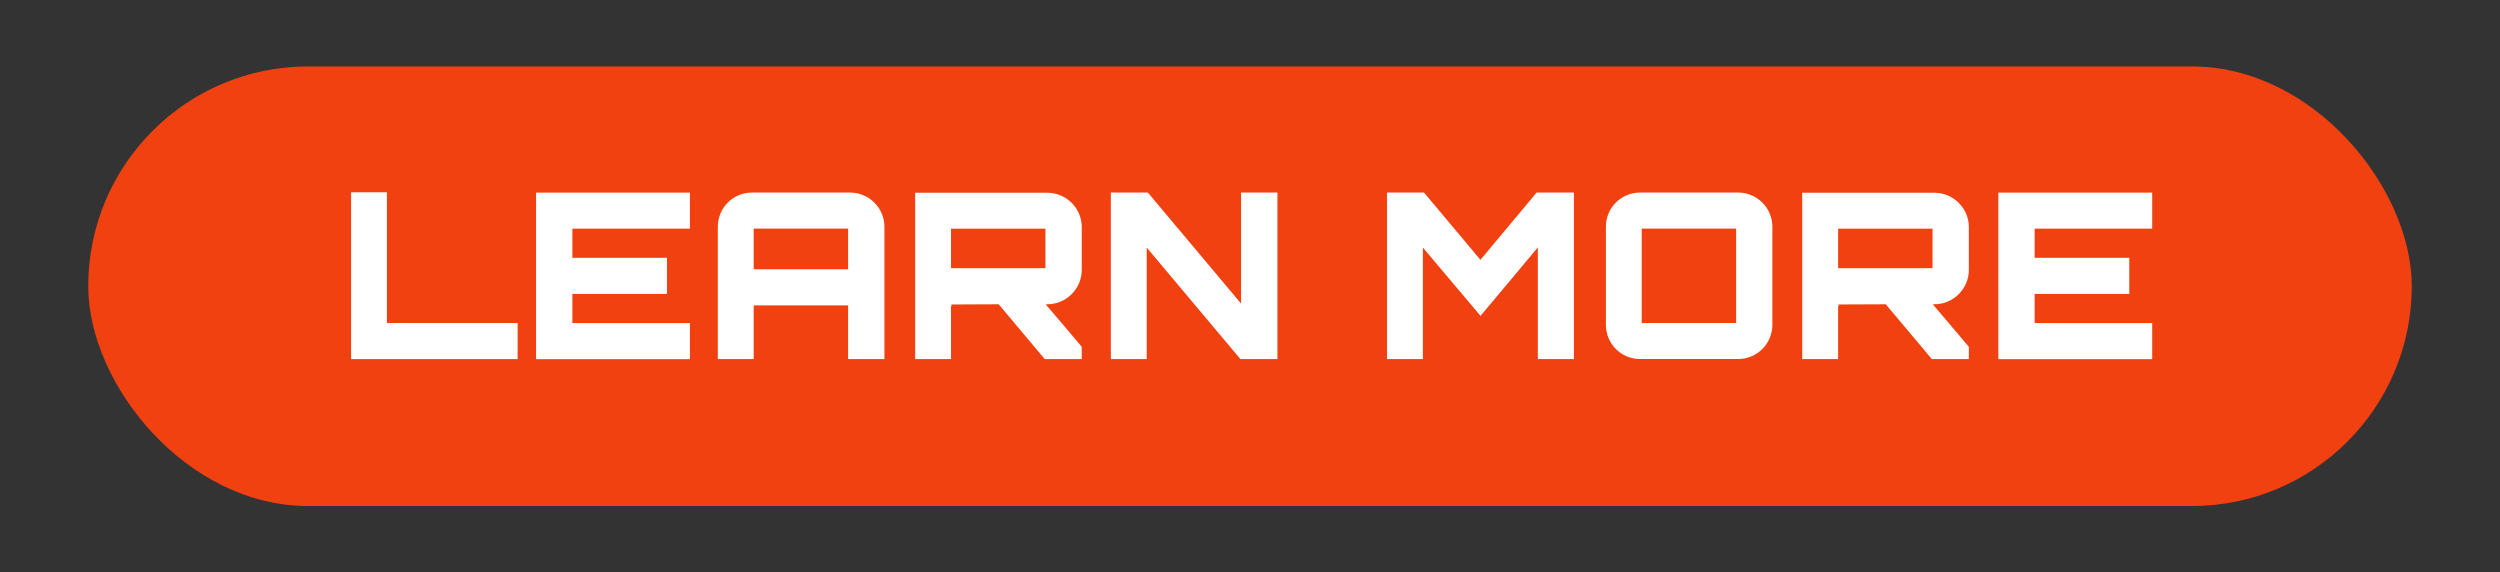
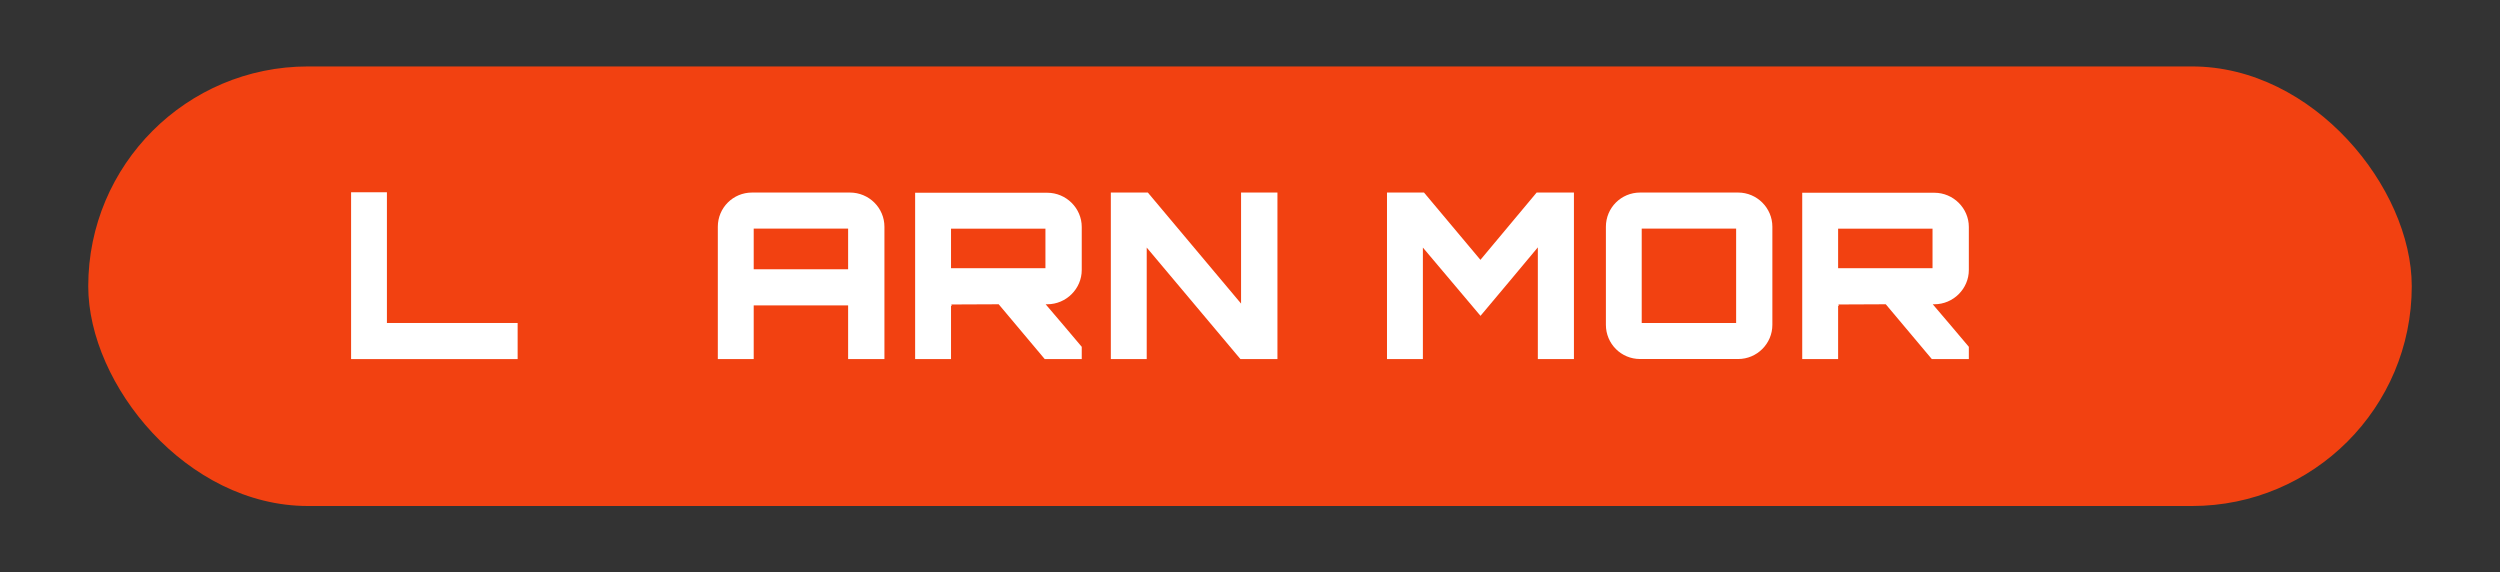
<svg xmlns="http://www.w3.org/2000/svg" id="Layer_1" version="1.1" viewBox="0 0 356.67 81.67">
  <rect x="0" y="0" width="356.67" height="81.67" fill="#333333" stroke="none" />
  <defs>
    <style>
      .st0 {
        fill: #fff;
      }

      .st1 {
        fill: #f24111;
      }
    </style>
  </defs>
  <rect class="st1" x="12.59" y="9.48" width="331.49" height="62.71" rx="31.35" ry="31.35" />
  <g>
    <path class="st0" d="M50.08,27.43h5.12v18.65h18.65v5.15h-23.76v-23.8Z" />
-     <path class="st0" d="M98.43,32.62h-16.77v4.16h13.5v5.15h-13.5v4.16h16.77v5.15h-21.95v-23.76h21.95v5.15Z" />
    <path class="st0" d="M121.26,27.47c2.71,0,4.92,2.18,4.92,4.88v18.88h-5.18v-7.66h-13.47v7.66h-5.12v-18.88c0-2.71,2.18-4.88,4.88-4.88h13.96ZM121,38.42v-5.81h-13.47v5.81h13.47Z" />
    <path class="st0" d="M154.33,38.52c0,2.67-2.21,4.89-4.92,4.89h-.23c1.68,1.98,3.5,4.09,5.15,6.07v1.75h-5.28l-6.57-7.82-6.8.03c.07,0,.1.07.1.2,0,0-.07,0-.1-.03v7.62h-5.12v-23.73h18.85c2.71,0,4.92,2.21,4.92,4.88v6.14ZM135.68,38.26h13.47v-5.64h-13.47v5.64Z" />
    <path class="st0" d="M177.07,27.47h5.18v23.76h-5.28l-13.37-15.91v15.91h-5.12v-23.76h5.28l13.3,15.84v-15.84Z" />
    <path class="st0" d="M219.24,27.47h5.31v23.76h-5.15v-15.94c-2.67,3.17-5.54,6.67-8.18,9.77l-8.22-9.74v15.91h-5.12v-23.76h5.28l8.05,9.6,8.02-9.6Z" />
    <path class="st0" d="M247.98,27.47c2.67,0,4.88,2.18,4.88,4.88v13.99c0,2.71-2.21,4.88-4.88,4.88h-13.99c-2.71,0-4.88-2.18-4.88-4.88v-13.99c0-2.71,2.18-4.88,4.88-4.88h13.99ZM234.22,46.08h13.47v-13.47h-13.47v13.47Z" />
-     <path class="st0" d="M280.89,38.52c0,2.67-2.21,4.89-4.92,4.89h-.23c1.68,1.98,3.5,4.09,5.15,6.07v1.75h-5.28l-6.57-7.82-6.8.03c.07,0,.1.07.1.2,0,0-.07,0-.1-.03v7.62h-5.12v-23.73h18.85c2.71,0,4.92,2.21,4.92,4.88v6.14ZM262.24,38.26h13.47v-5.64h-13.47v5.64Z" />
-     <path class="st0" d="M307.05,32.62h-16.77v4.16h13.5v5.15h-13.5v4.16h16.77v5.15h-21.95v-23.76h21.95v5.15Z" />
+     <path class="st0" d="M280.89,38.52c0,2.67-2.21,4.89-4.92,4.89h-.23c1.68,1.98,3.5,4.09,5.15,6.07v1.75h-5.28l-6.57-7.82-6.8.03c.07,0,.1.07.1.2,0,0-.07,0-.1-.03v7.62h-5.12v-23.73h18.85c2.71,0,4.92,2.21,4.92,4.88v6.14M262.24,38.26h13.47v-5.64h-13.47v5.64Z" />
  </g>
</svg>